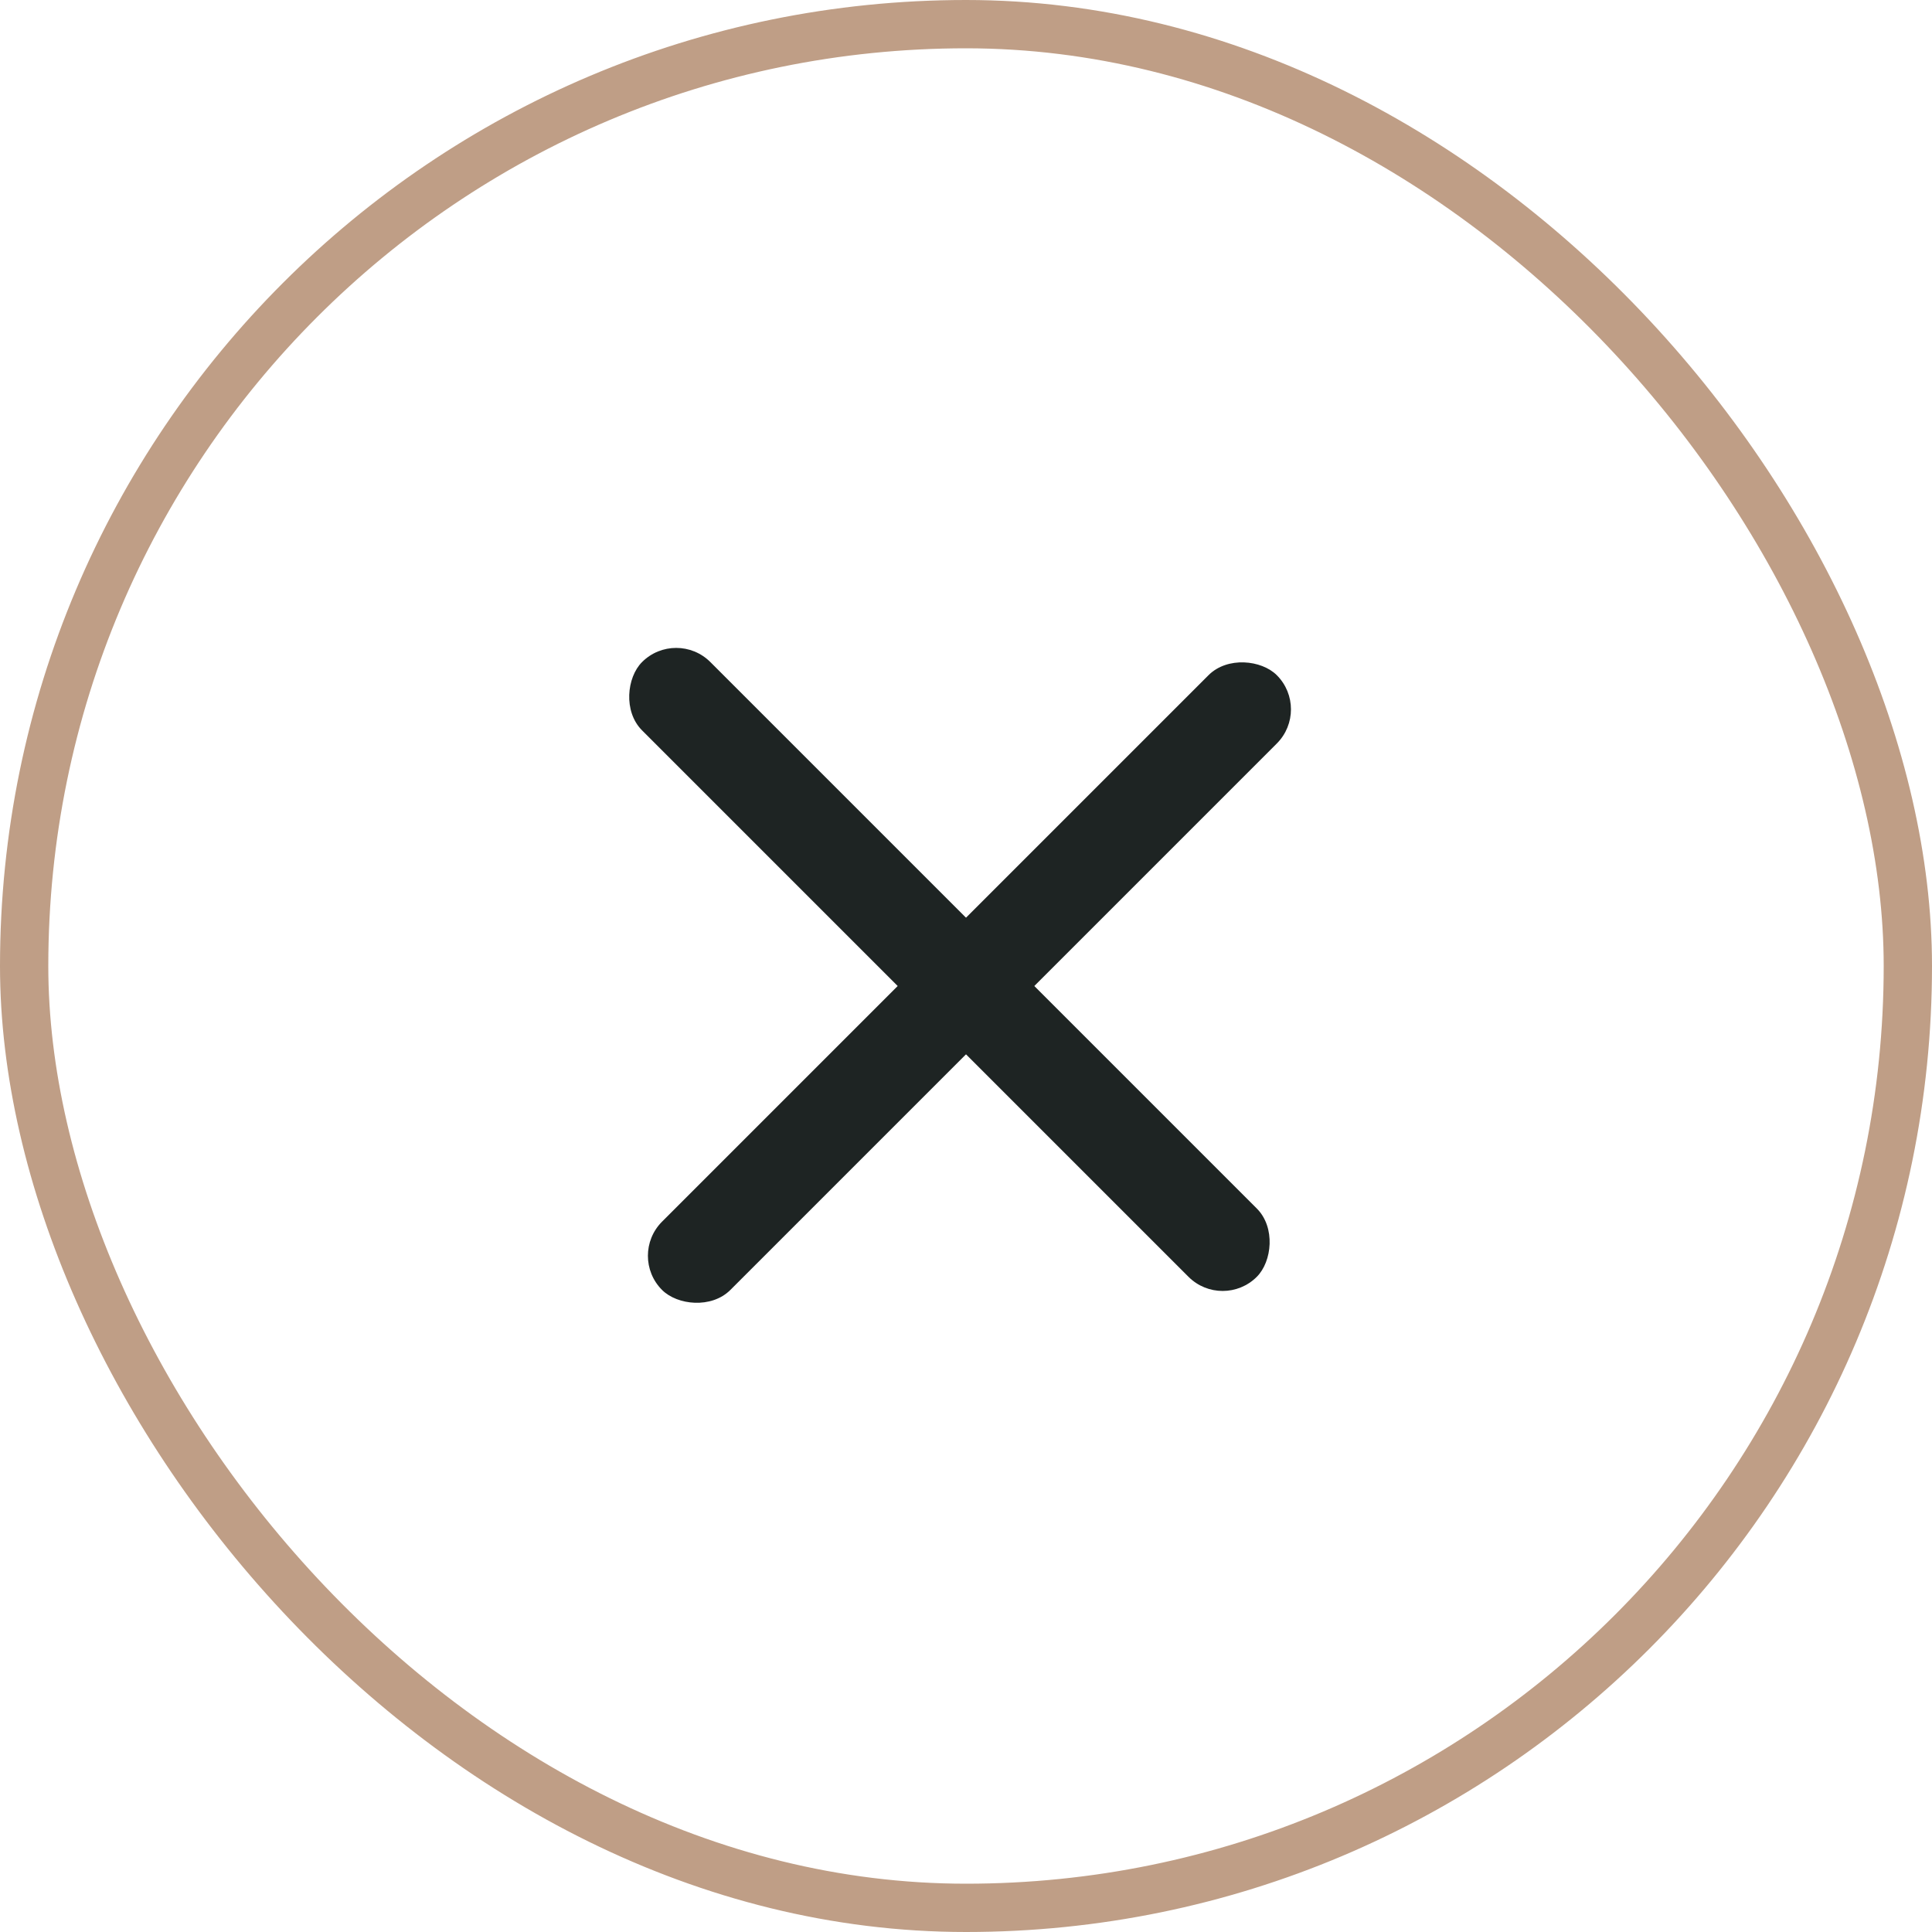
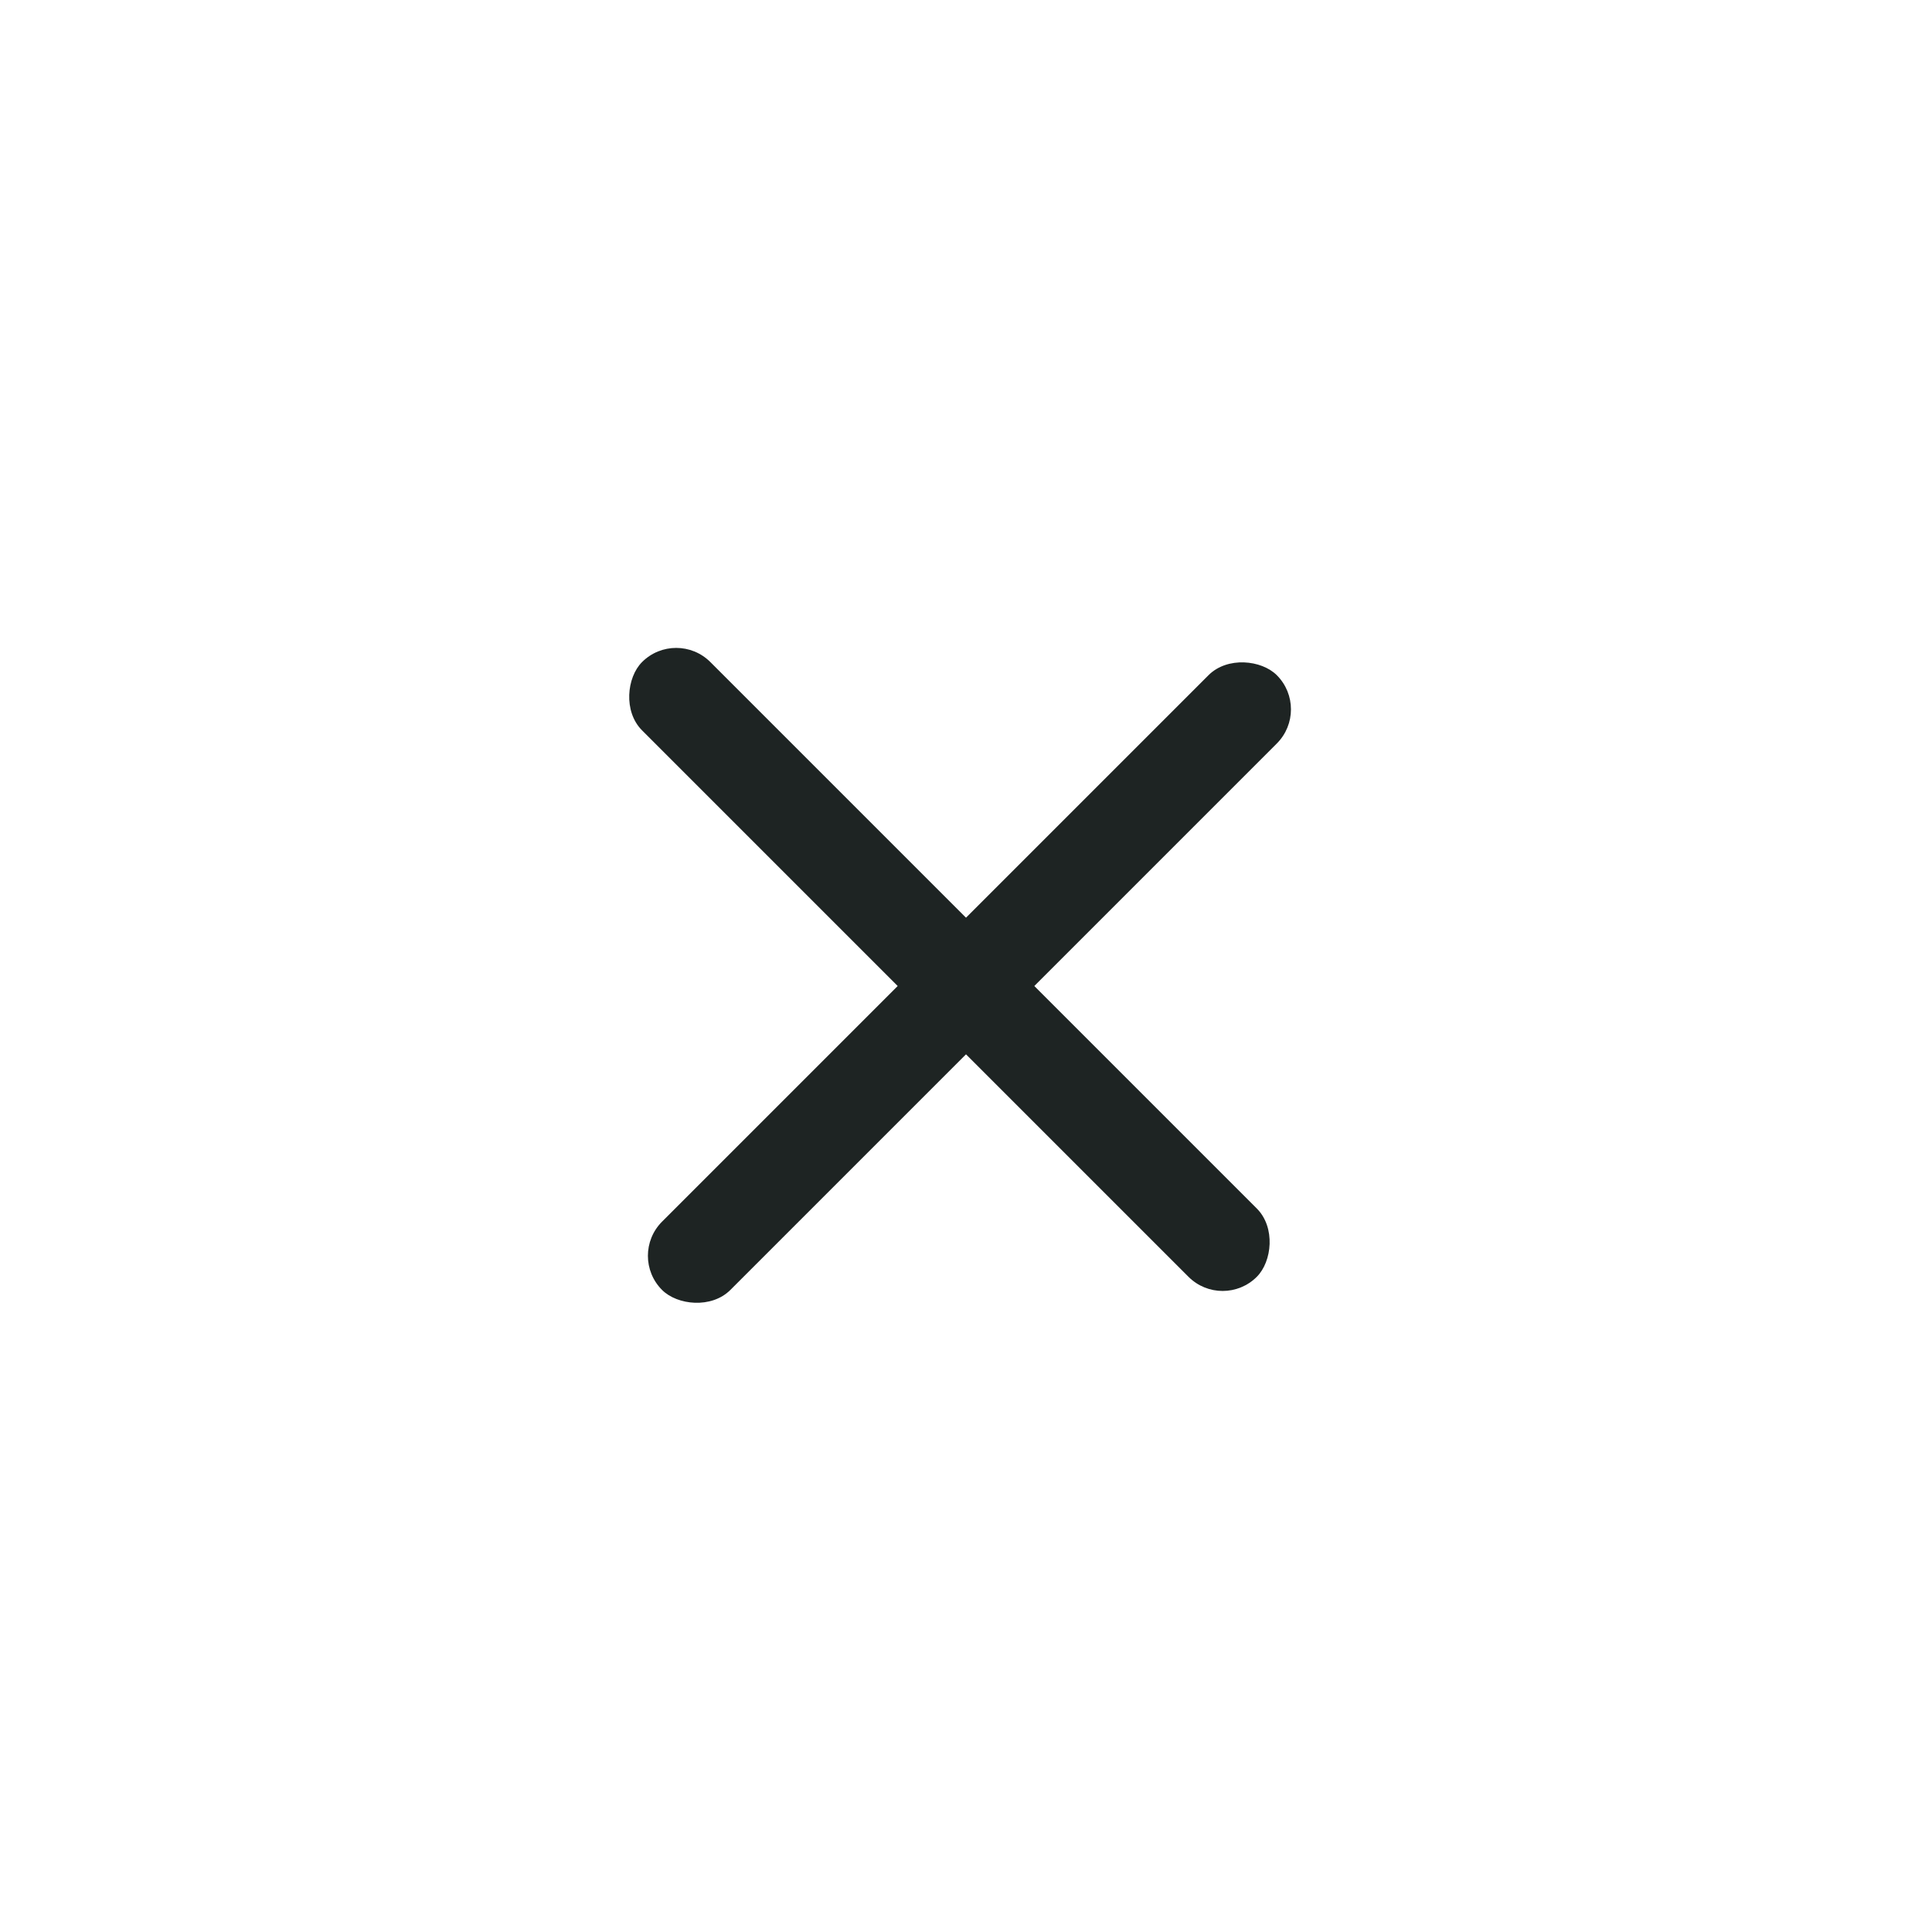
<svg xmlns="http://www.w3.org/2000/svg" width="40" height="40" viewBox="0 0 40 40" fill="none">
-   <rect x="0.5" y="0.5" width="39" height="39" rx="19.5" stroke="#BF9E86" />
  <rect x="13" y="26" width="18" height="2" rx="1" transform="rotate(-45 13 26)" fill="#1E2423" />
  <rect x="14" y="13" width="18" height="2" rx="1" transform="rotate(45 14 13)" fill="#1E2423" />
</svg>